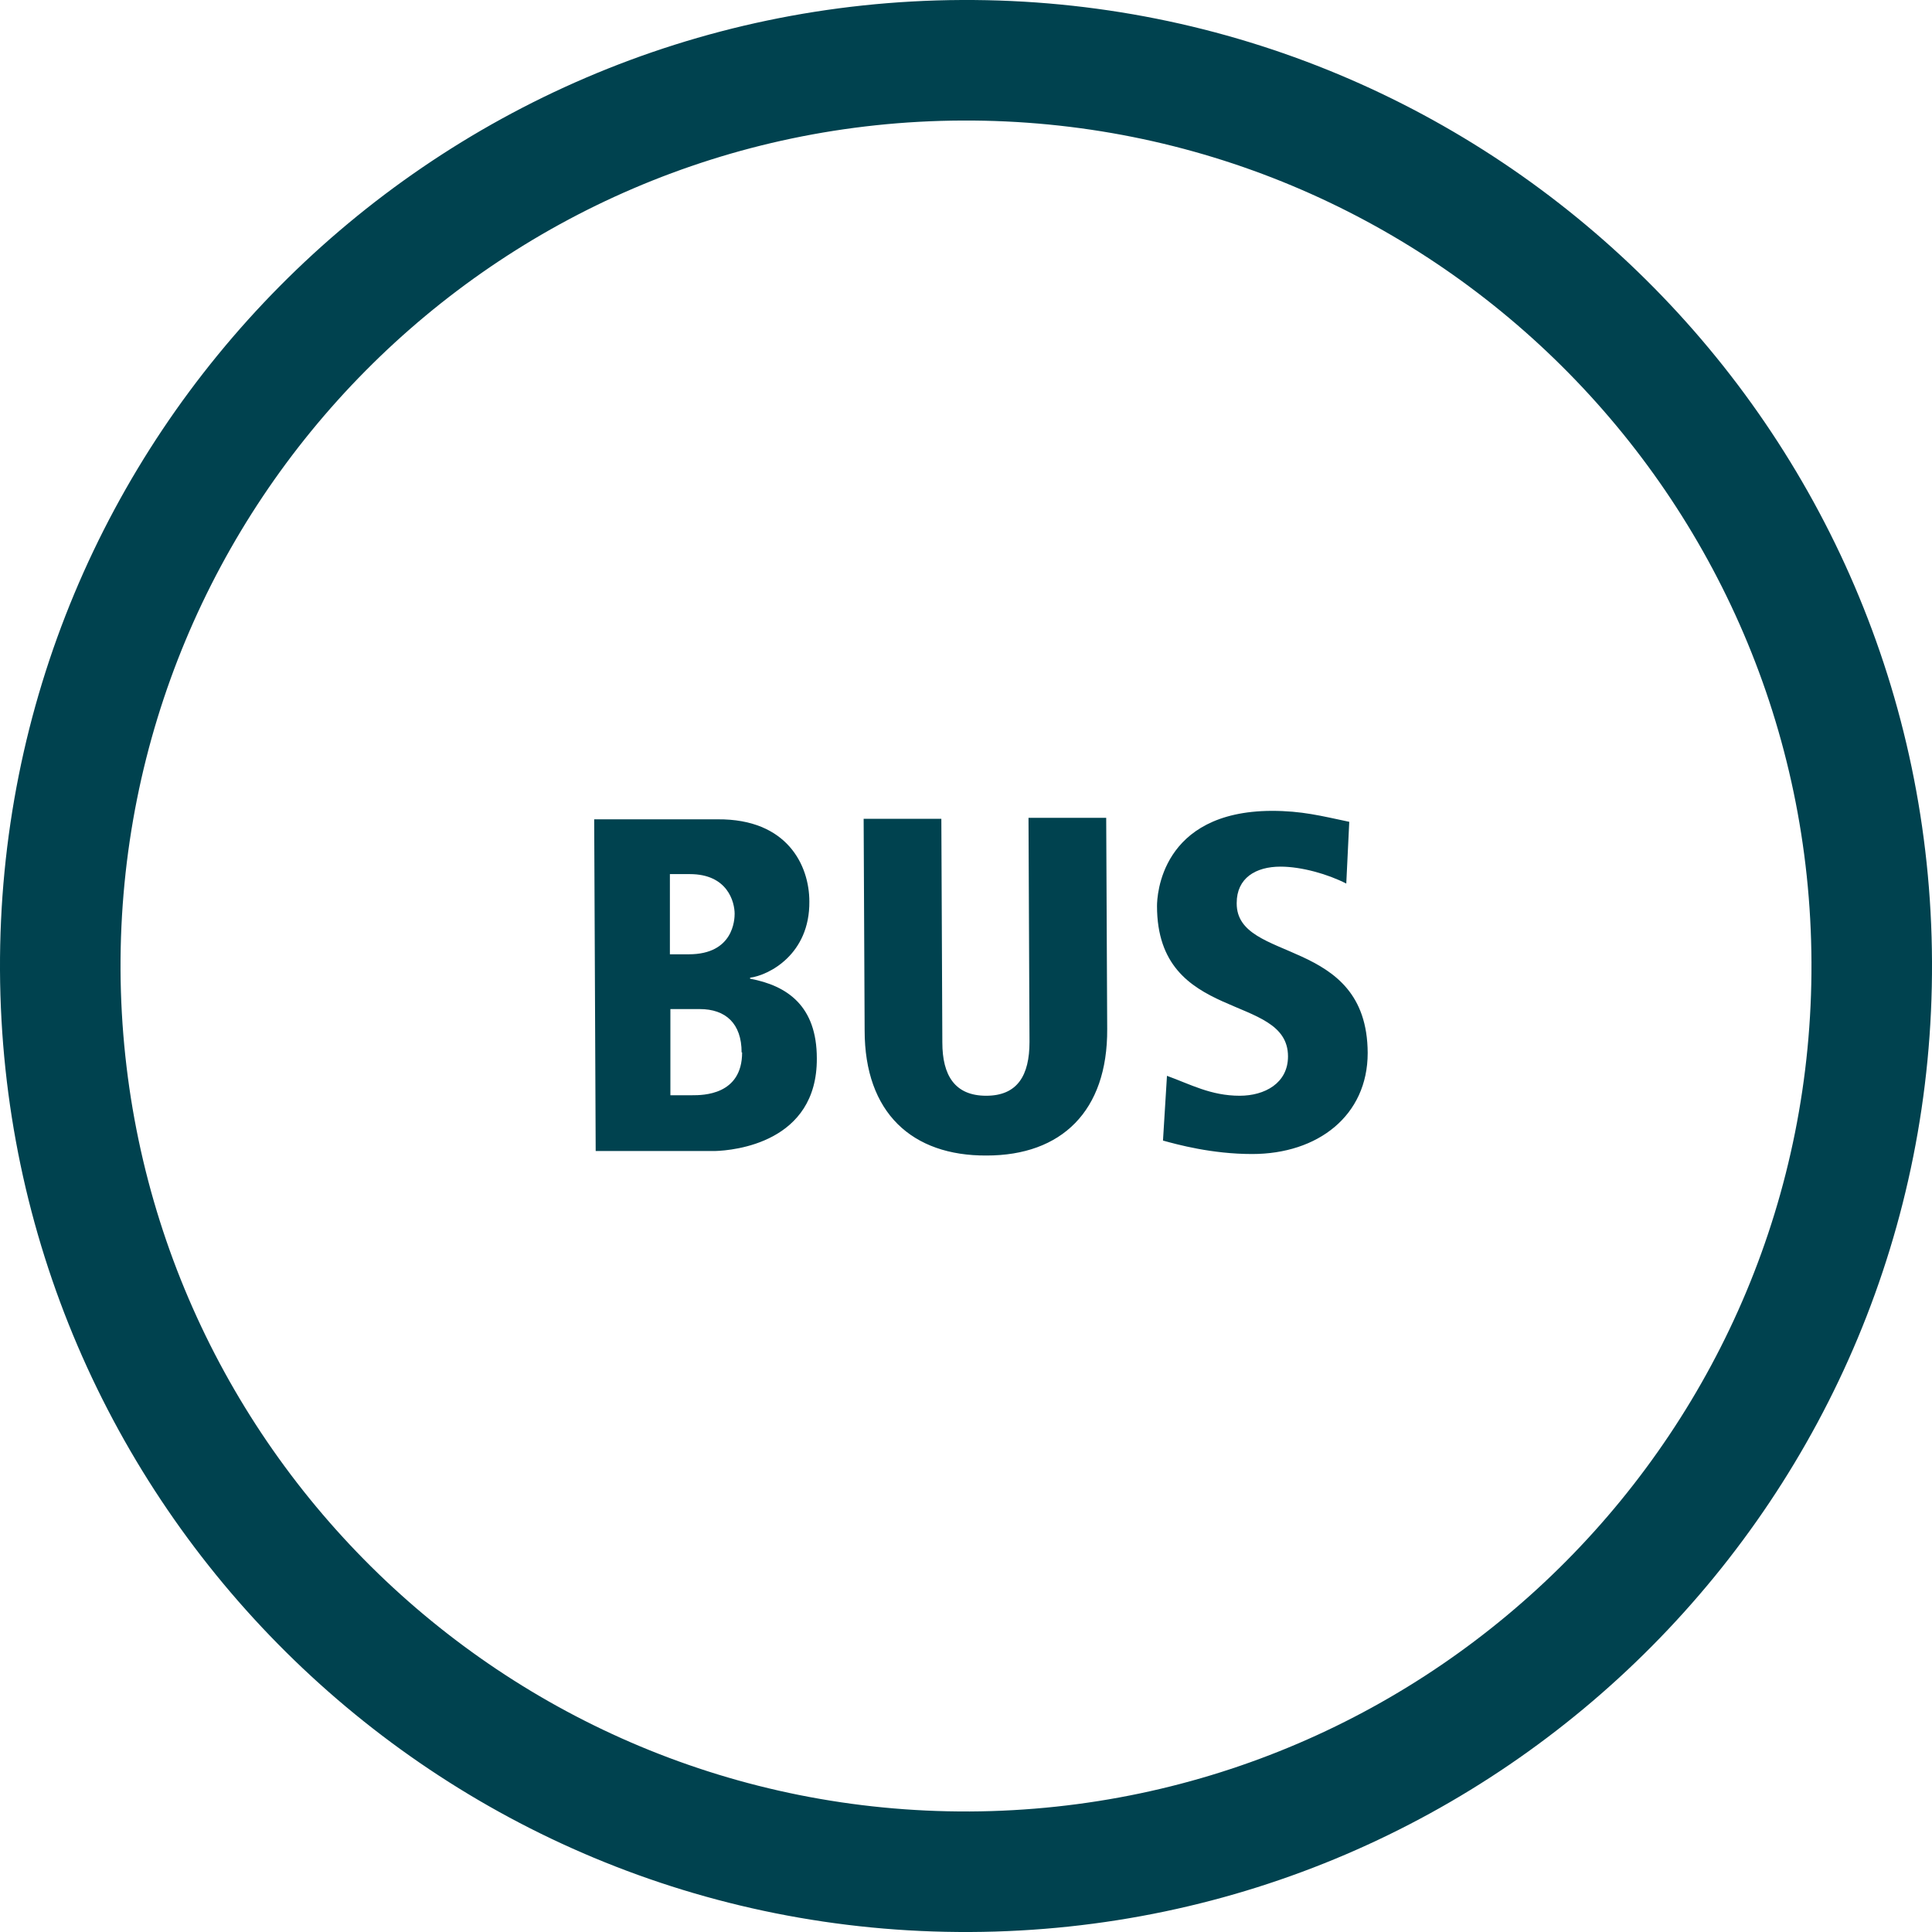
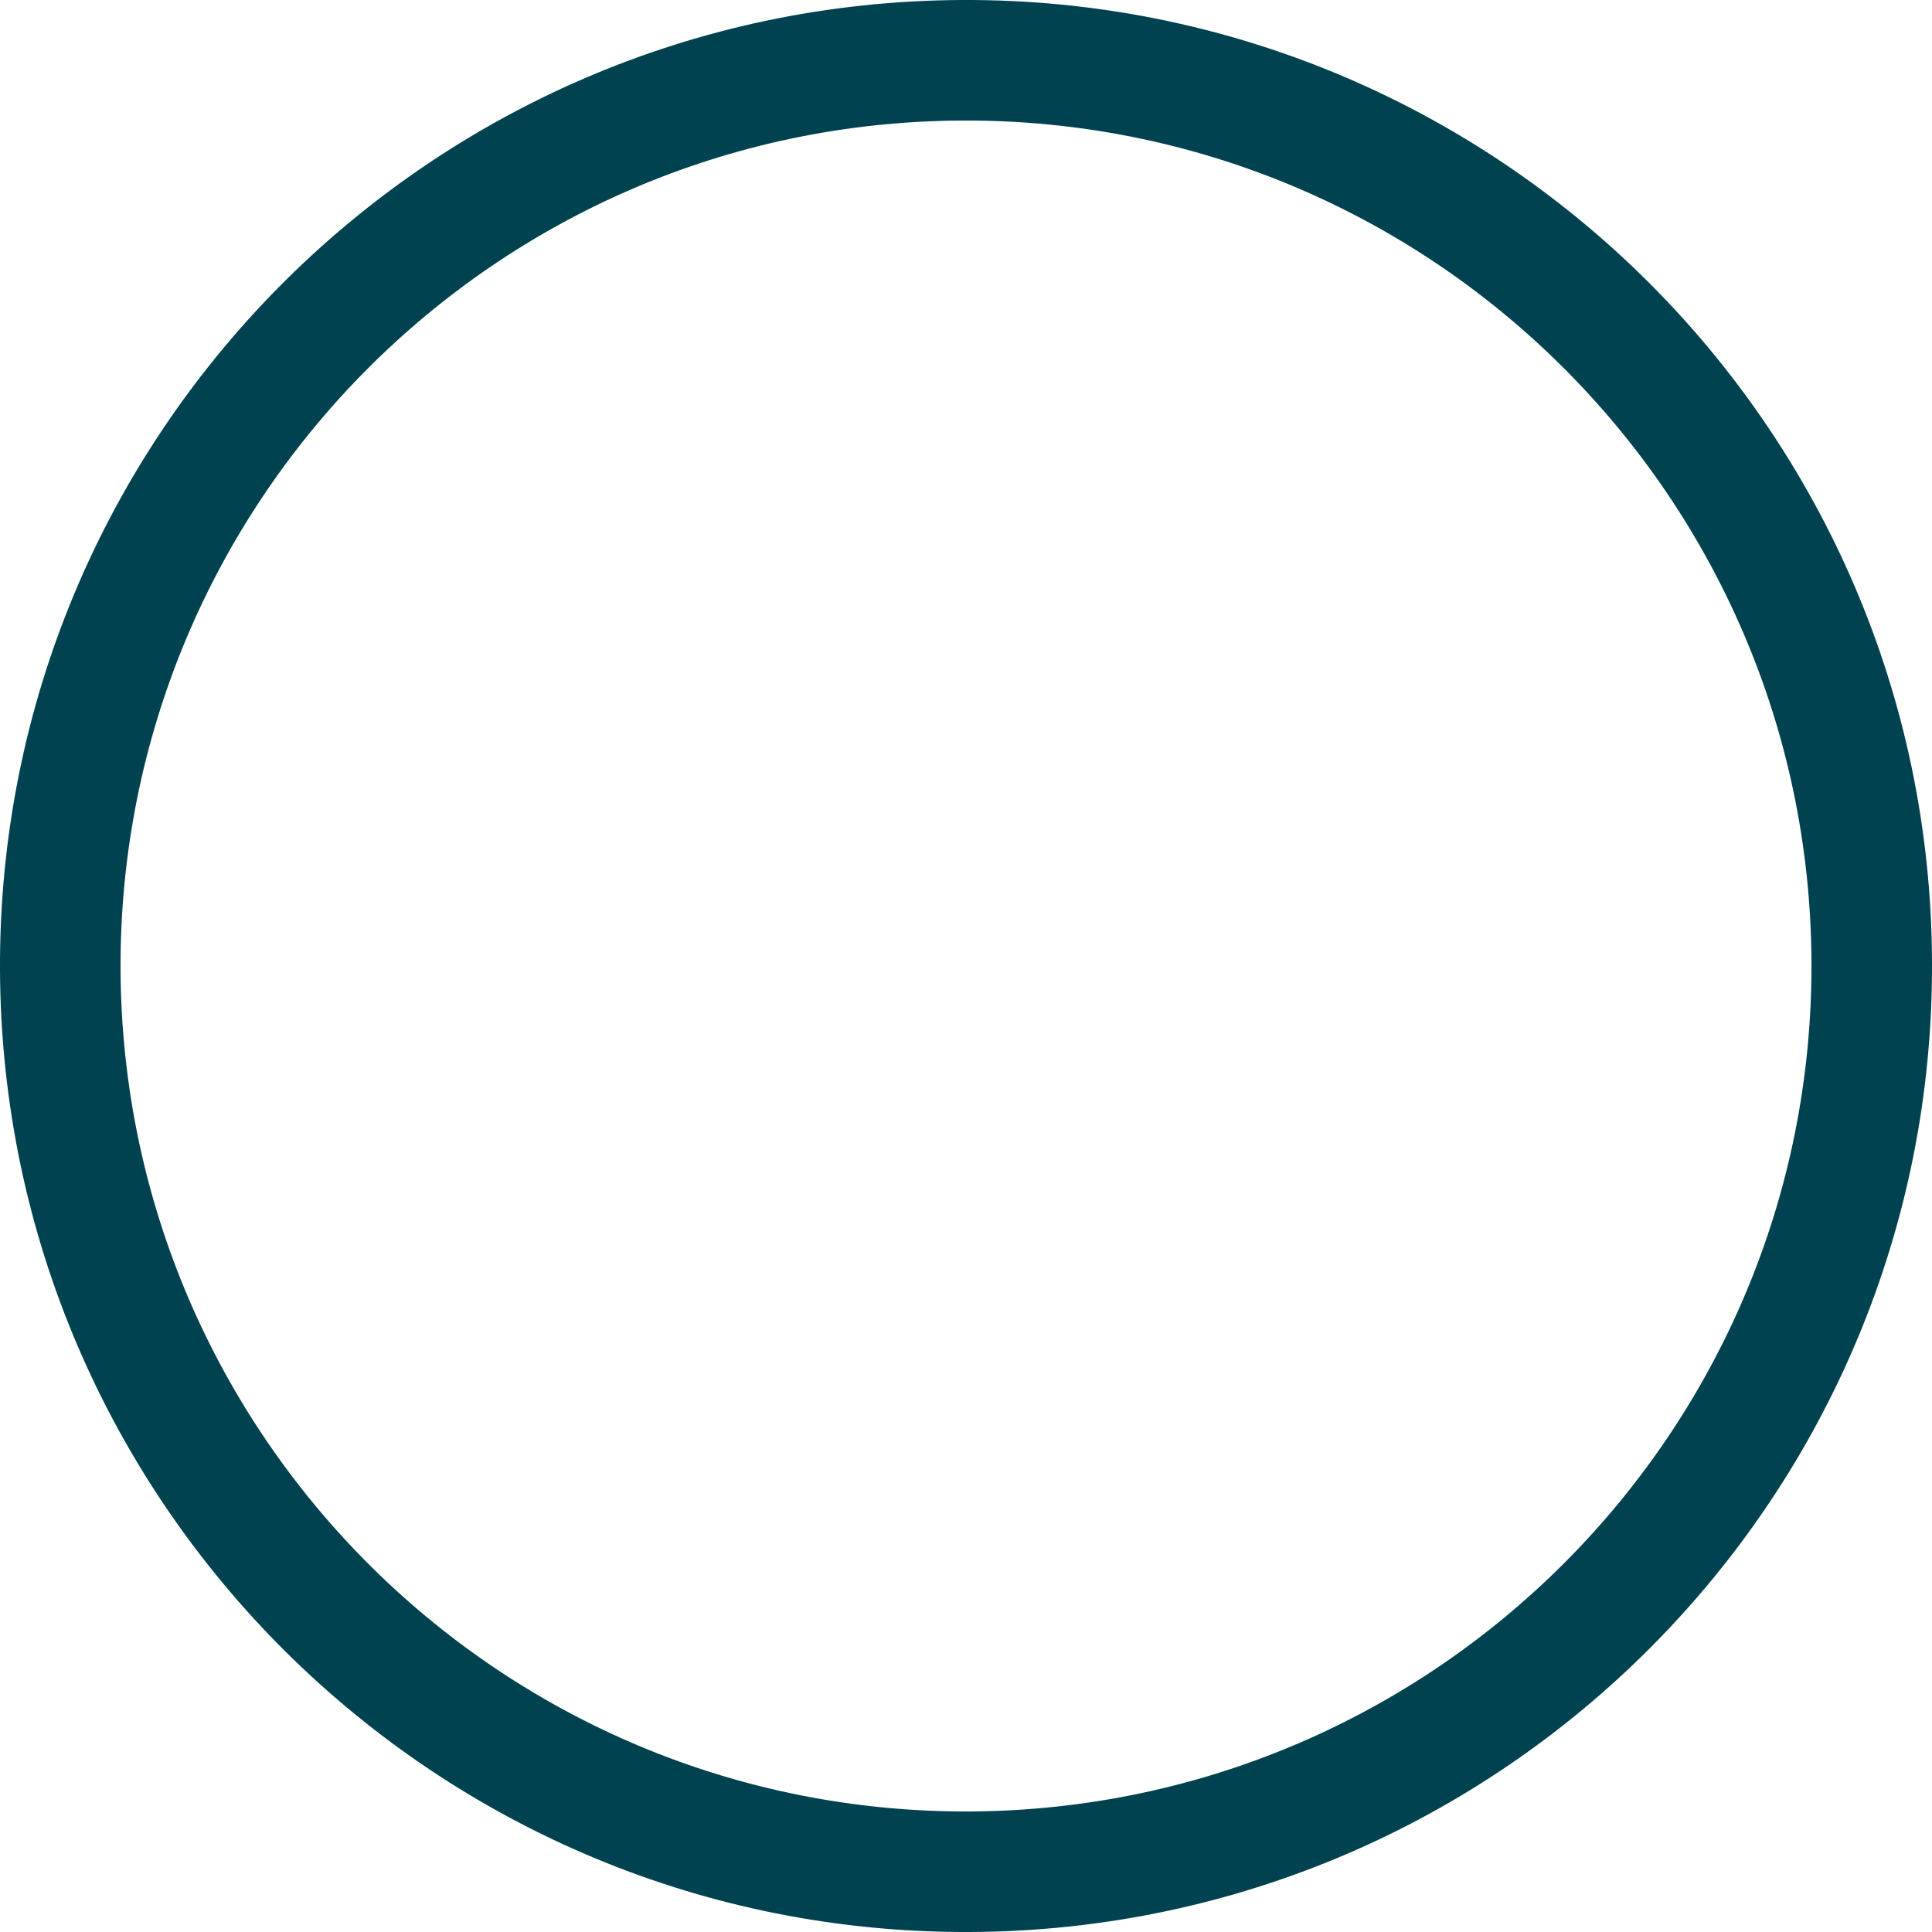
<svg xmlns="http://www.w3.org/2000/svg" id="Calque_1" viewBox="0 0 38.79 38.79">
  <defs>
    <style>.cls-1{fill:#00424f;}</style>
  </defs>
  <path class="cls-1" d="M38.79,19.31C38.75,8.6,30.02-.05,19.31,0,8.6,.05-.05,8.77,0,19.48c.05,10.71,8.77,19.36,19.48,19.31,10.71-.05,19.36-8.77,19.31-19.48m-2.42,.01c.04,9.37-7.53,17-16.9,17.05-9.38,.04-17-7.53-17.05-16.9-.04-9.37,7.52-17.01,16.9-17.05,9.38-.04,17.01,7.53,17.05,16.9" />
-   <path class="cls-1" d="M24.83,18.13c0-.5,.38-.73,.88-.73,.42,0,.95,.15,1.32,.34l.06-1.24c-.57-.12-.95-.22-1.56-.22-2.23,.01-2.3,1.71-2.3,1.91,0,2.37,2.63,1.73,2.63,3.02,0,.54-.47,.79-.97,.79-.58,0-.99-.23-1.46-.4l-.08,1.3c.29,.08,.98,.27,1.79,.27,1.32,0,2.32-.77,2.32-2.03-.01-2.36-2.63-1.79-2.63-3m-2.6,2.52l-.02-4.24h-1.56l.02,4.5c0,.67-.24,1.08-.87,1.08-.63,0-.88-.41-.88-1.07l-.02-4.49h-1.56l.02,4.25c0,1.65,.95,2.52,2.45,2.51,1.5,0,2.43-.89,2.42-2.54m-7.17-1.01v-.02c.38-.05,1.2-.47,1.19-1.53,0-.72-.44-1.66-1.84-1.65h-2.48l.03,6.66h2.39c.39-.01,2.06-.17,2.05-1.86,0-1.05-.59-1.46-1.34-1.6m-.31-1.31c0,.12-.02,.82-.92,.82h-.38v-1.61h.4c.76,0,.9,.56,.9,.8m.15,2.78c0,.86-.79,.86-1,.86h-.44v-1.73h.59c.52,0,.84,.29,.84,.87" />
</svg>